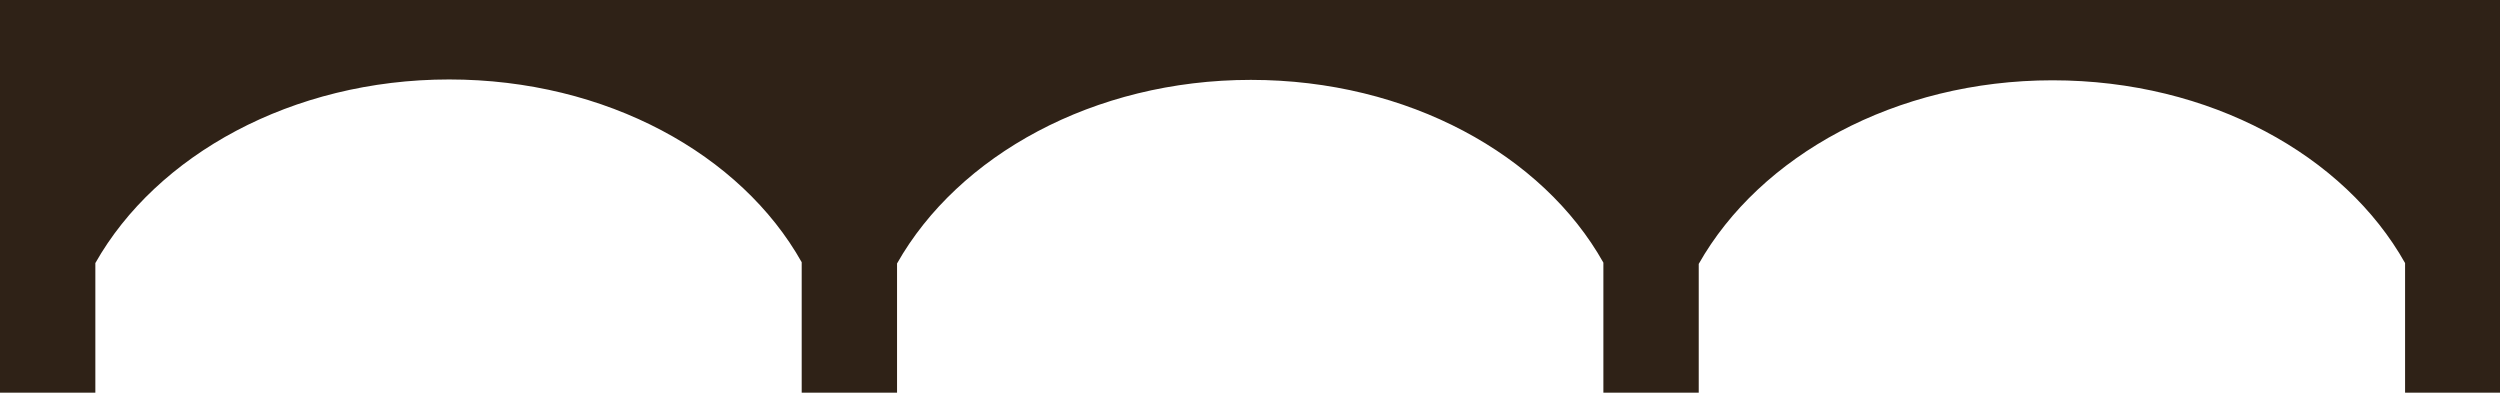
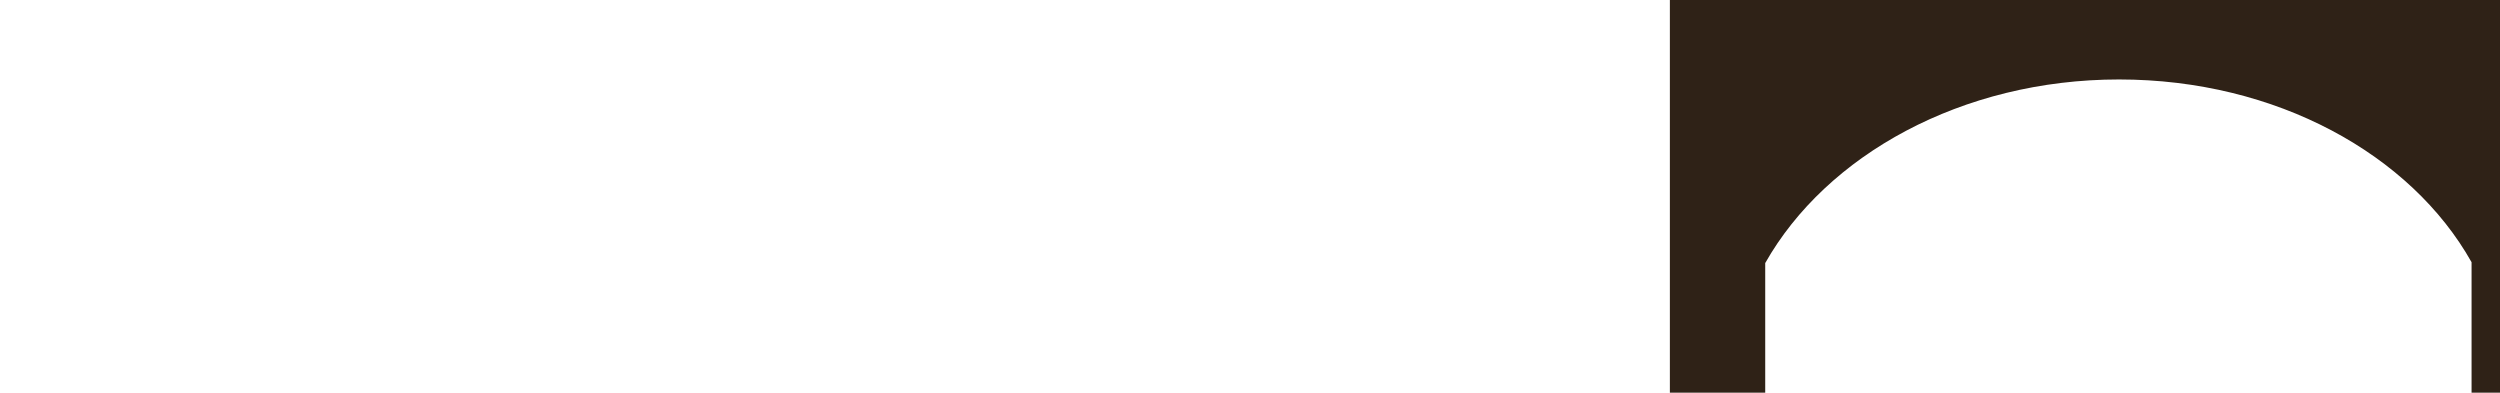
<svg xmlns="http://www.w3.org/2000/svg" viewBox="0 0 597.8 93.9" version="1.1" id="Layer_1">
  <defs>
    <style>
      .st0 {
        fill: #2f2217;
      }
    </style>
  </defs>
-   <path d="M399.3,0H0v93.9h22.8v-31c14.6-25.8,47-43.9,84.6-43.9s69.8,17.9,84.3,43.7v31.3h22.8v-31c14.6-25.8,47-43.9,84.6-43.9s69.8,17.9,84.3,43.7v31.3h22.8v-31c14.6-25.8,47-43.9,84.6-43.9s69.8,17.9,84.3,43.7v31.3h22.8V0h-198.6Z" class="st0" />
+   <path d="M399.3,0v93.9h22.8v-31c14.6-25.8,47-43.9,84.6-43.9s69.8,17.9,84.3,43.7v31.3h22.8v-31c14.6-25.8,47-43.9,84.6-43.9s69.8,17.9,84.3,43.7v31.3h22.8v-31c14.6-25.8,47-43.9,84.6-43.9s69.8,17.9,84.3,43.7v31.3h22.8V0h-198.6Z" class="st0" />
</svg>